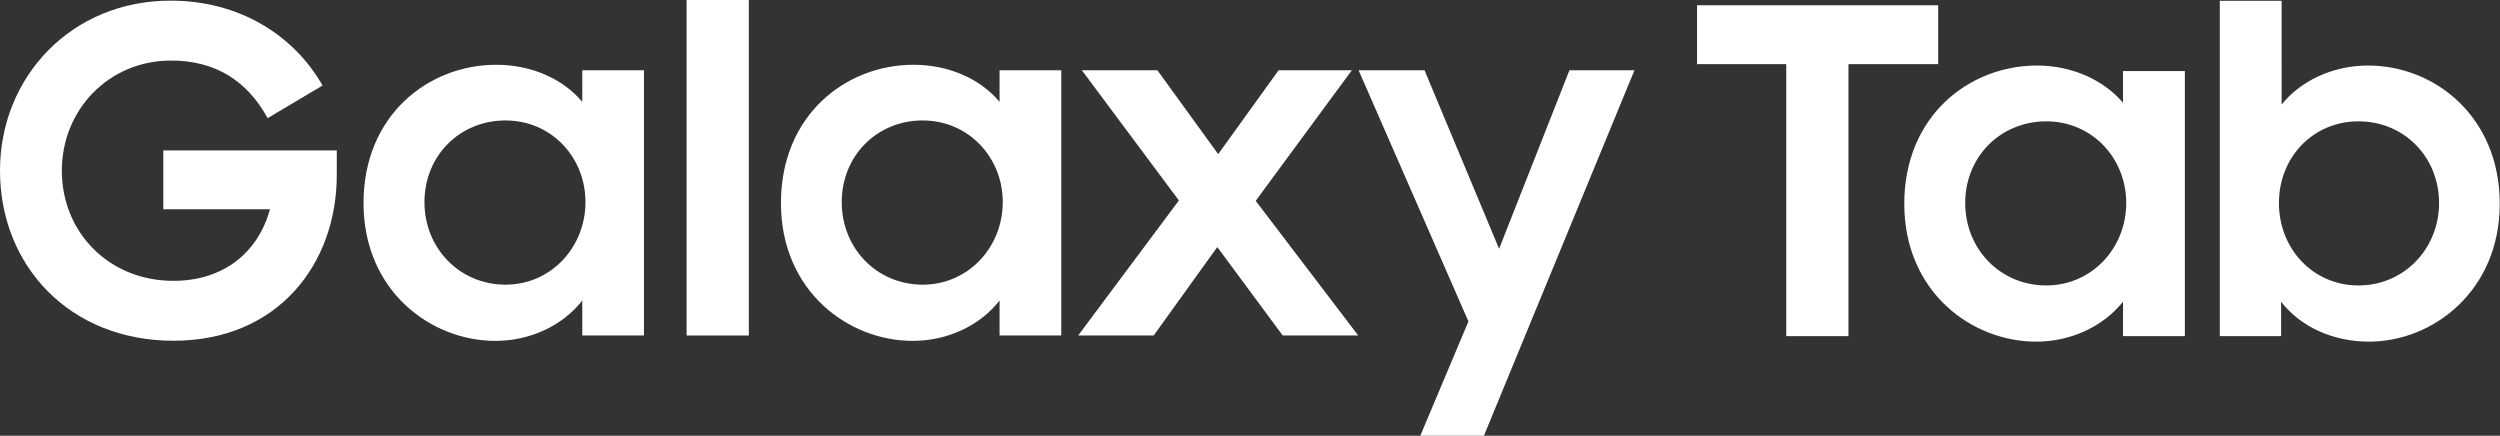
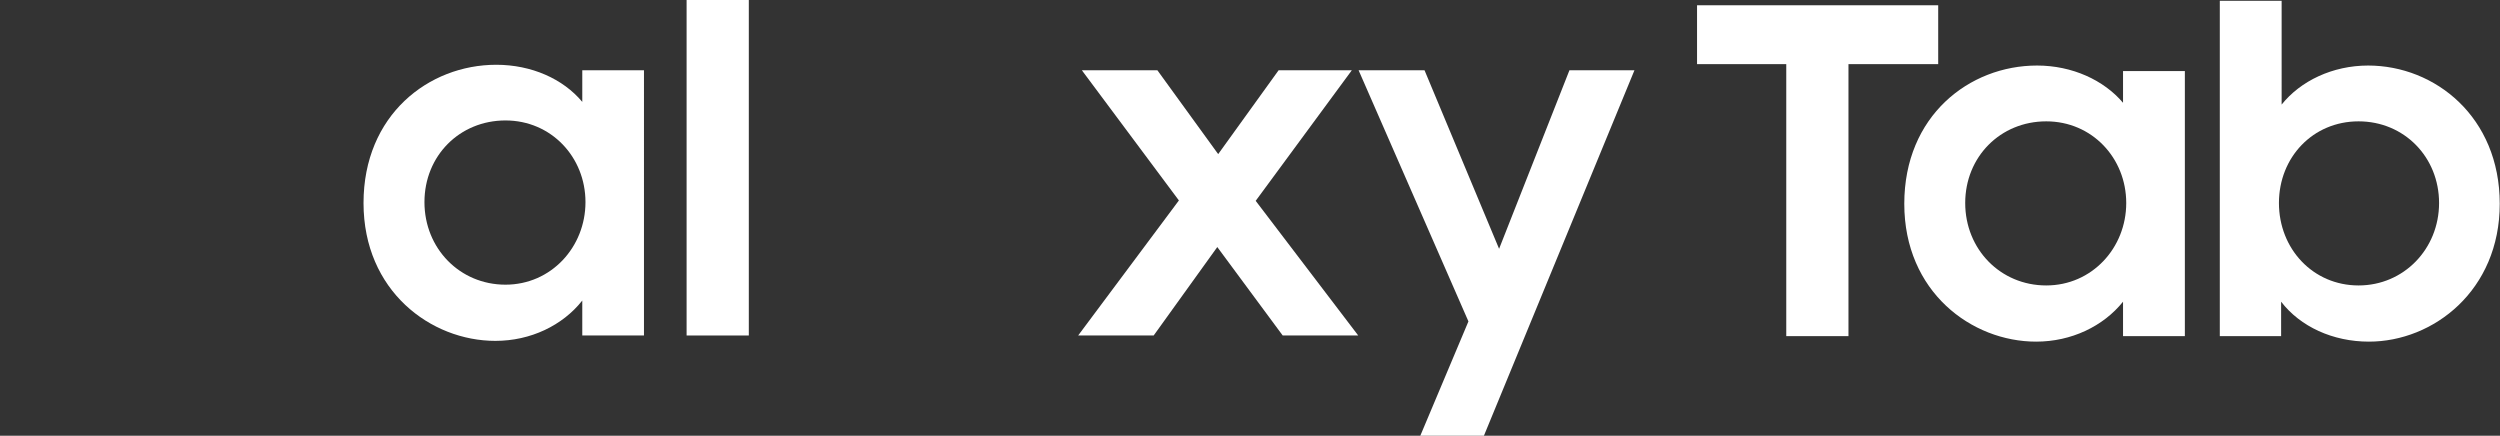
<svg xmlns="http://www.w3.org/2000/svg" id="Layer_2" data-name="Layer 2" viewBox="0 0 195.31 34.04" fill="#ffffff">
  <rect x="0" y="0" width="195.31" height="34.04" fill="#333333" stroke="none" />
  <path id="path78" class="cls-1" d="M151.42,.41h-18.84V5.01h6.97V26.26h4.86V5.01h7.01V.41" />
  <path id="path84" class="cls-1" d="M159.86,22.3c-3.58,0-6.33-2.83-6.33-6.44s2.75-6.38,6.33-6.38,6.25,2.87,6.25,6.38-2.68,6.44-6.25,6.44Zm6-14.27c-1.5-1.77-3.97-2.91-6.72-2.91-5.29,0-10.37,3.93-10.37,10.8s5.25,10.77,10.3,10.77c2.75,0,5.25-1.2,6.79-3.12v2.69h4.83V5.55h-4.83v2.48" />
  <path id="path90" class="cls-1" d="M184.26,22.3c-3.57,0-6.22-2.87-6.22-6.44s2.65-6.38,6.22-6.38,6.29,2.8,6.29,6.38-2.75,6.44-6.29,6.44Zm.75-17.18c-2.79,0-5.29,1.21-6.76,3.05V.06h-4.83V26.26h4.79v-2.69c1.5,1.95,4.04,3.12,6.86,3.12,5.04,0,10.22-4,10.22-10.77s-5.04-10.8-10.29-10.8" />
  <path id="path96" class="cls-1" d="M39.49,22.24c-3.57,0-6.33-2.83-6.33-6.45s2.75-6.38,6.33-6.38,6.25,2.87,6.25,6.38-2.68,6.45-6.25,6.45Zm6-14.28c-1.5-1.8-3.97-2.9-6.72-2.9-5.29,0-10.37,3.93-10.37,10.8s5.26,10.77,10.3,10.77c2.75,0,5.25-1.2,6.79-3.15v2.73h4.82V5.49h-4.82v2.48" />
-   <path id="path102" class="cls-1" d="M72.08,22.24c-3.57,0-6.32-2.83-6.32-6.45s2.75-6.38,6.32-6.38,6.26,2.87,6.26,6.38-2.68,6.45-6.26,6.45Zm6.01-14.28c-1.5-1.8-3.97-2.9-6.72-2.9-5.29,0-10.36,3.93-10.36,10.8s5.25,10.77,10.29,10.77c2.75,0,5.26-1.2,6.79-3.15v2.73h4.82V5.49h-4.82v2.48" />
  <path id="path108" class="cls-1" d="M117.12,19.45l-5.83-13.96h-5.15l8.58,19.62-3.76,8.93h4.97l11.76-28.55h-5.08l-5.5,13.96" />
  <path id="path114" class="cls-1" d="M105.61,5.49h-5.72l-4.72,6.55-4.75-6.55h-5.9l7.58,10.17-7.87,10.55h5.9l4.97-6.91,5.11,6.91h5.9l-8.01-10.52,7.51-10.2" />
-   <path id="path120" class="cls-1" d="M53.64,26.21h4.86V0h-4.86V26.21" />
-   <path id="path126" class="cls-1" d="M12.76,16.35h8.33c-.93,3.4-3.65,5.59-7.54,5.59-5.07,0-8.72-3.82-8.72-8.6S8.51,4.73,13.37,4.73c3.43,0,5.93,1.56,7.54,4.5l4.29-2.55C22.98,2.78,18.73,.05,13.33,.05,5.61,.05,0,5.97,0,13.34s5.4,13.28,13.55,13.28,12.76-5.98,12.76-12.96v-1.91H12.76v4.6" />
+   <path id="path120" class="cls-1" d="M53.64,26.21h4.86V0h-4.86" />
</svg>